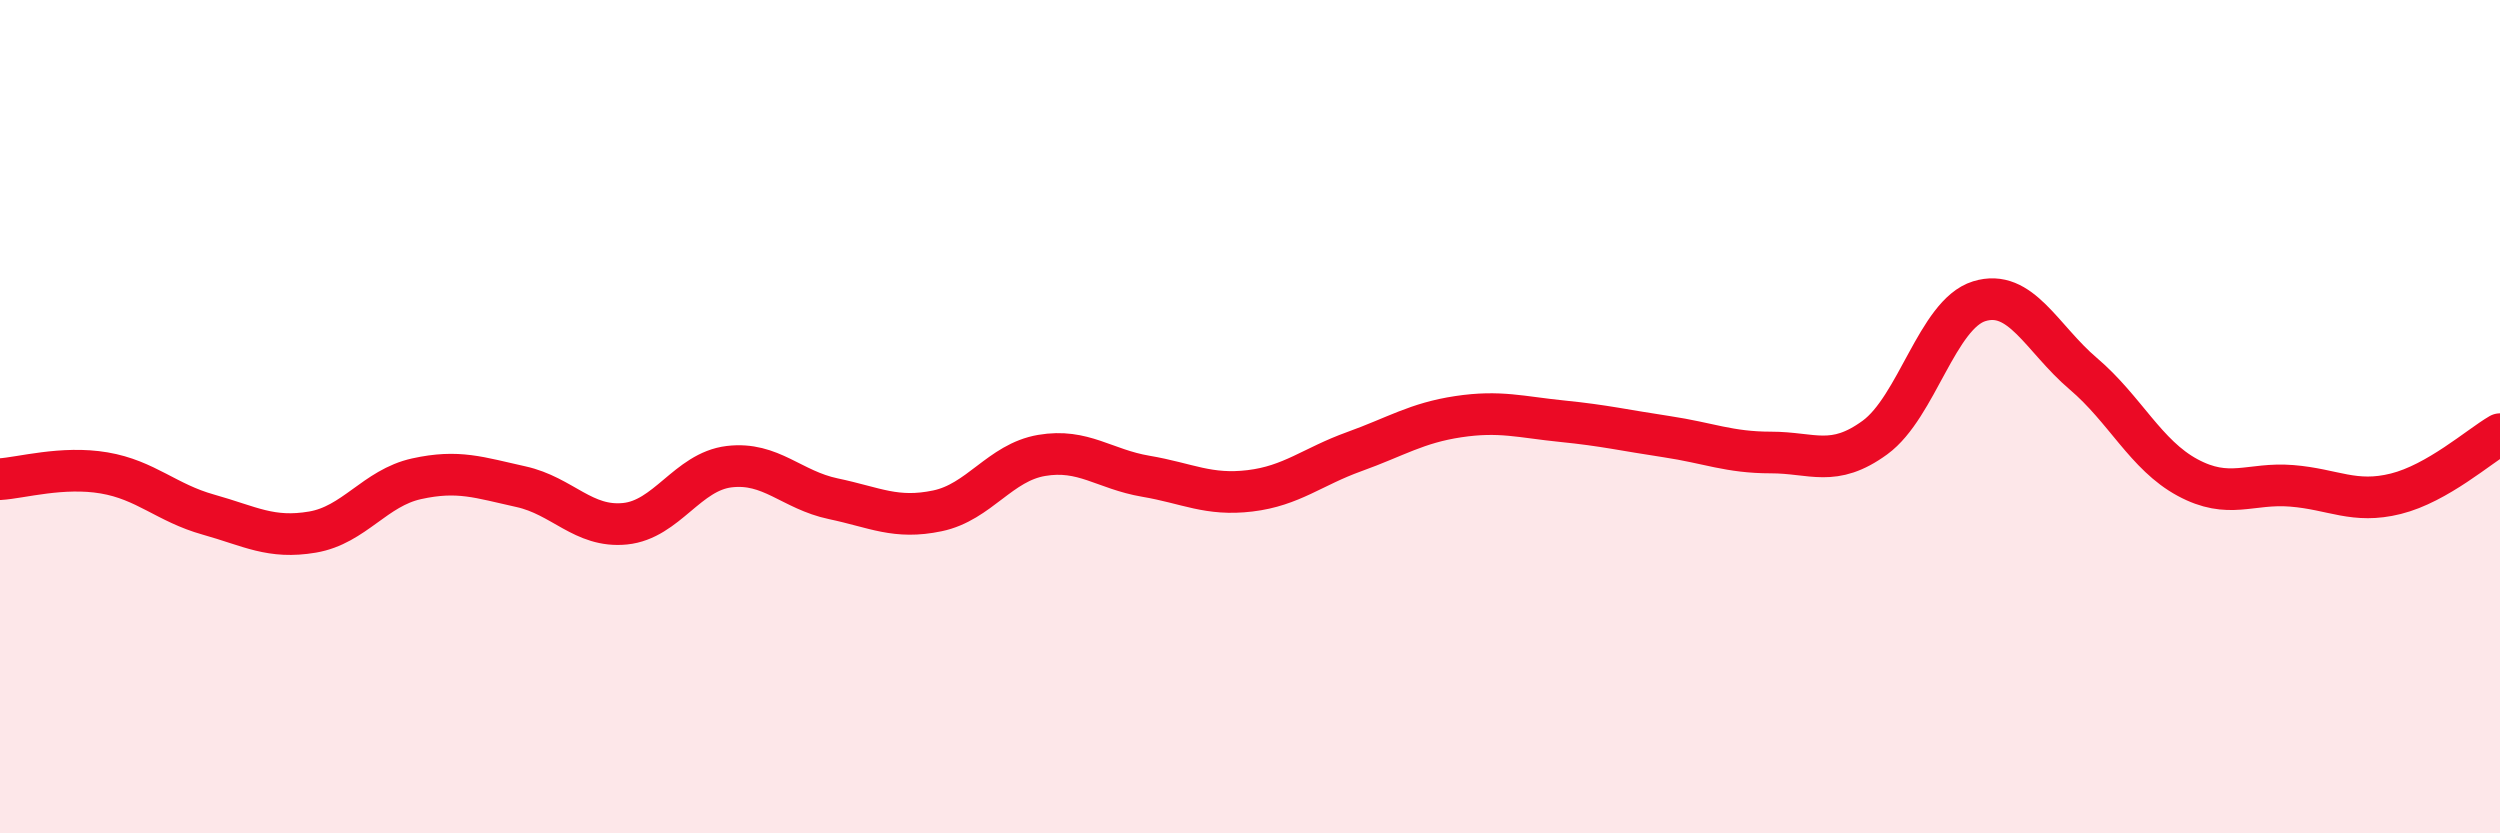
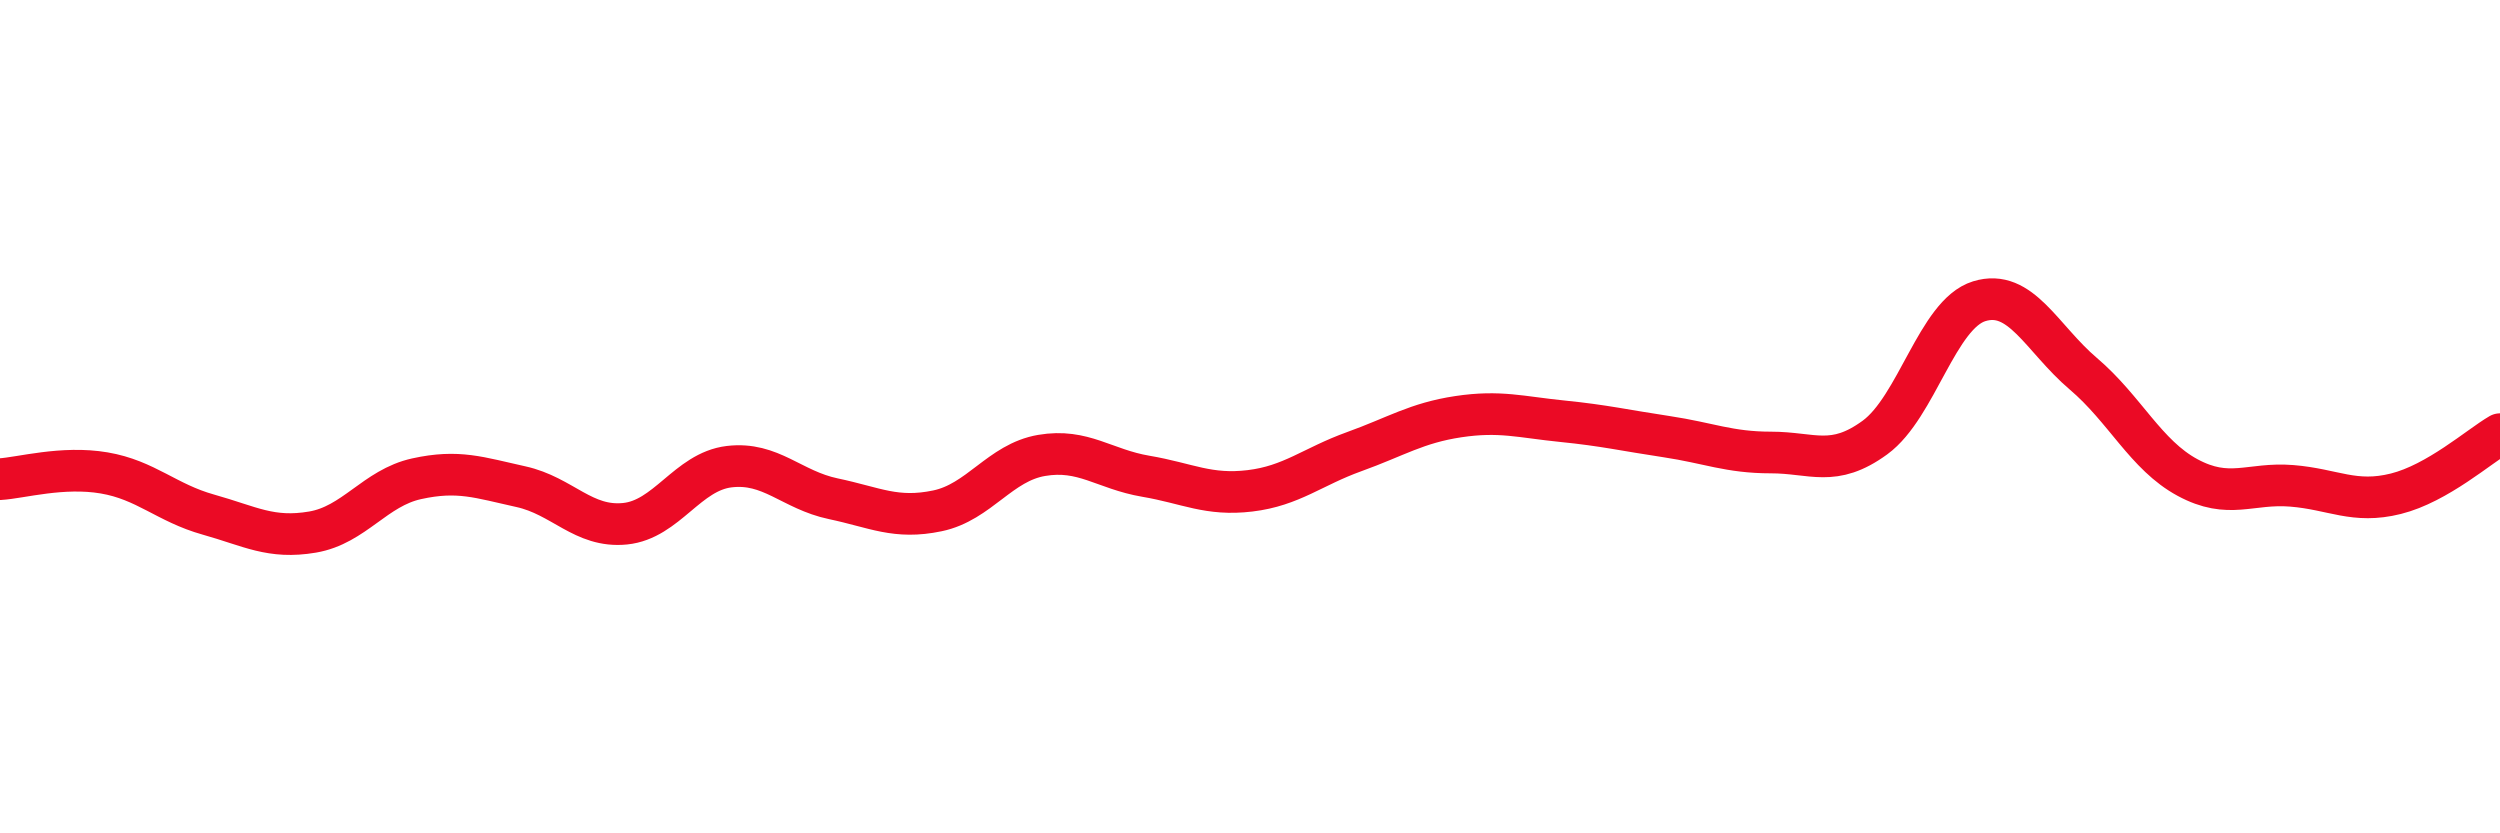
<svg xmlns="http://www.w3.org/2000/svg" width="60" height="20" viewBox="0 0 60 20">
-   <path d="M 0,11.5 C 0.5,11.47 1.5,11.18 2.5,11.35 C 3.5,11.52 4,12.07 5,12.35 C 6,12.63 6.5,12.94 7.5,12.77 C 8.5,12.6 9,11.71 10,11.49 C 11,11.27 11.5,11.46 12.5,11.68 C 13.5,11.9 14,12.67 15,12.57 C 16,12.47 16.5,11.32 17.5,11.2 C 18.5,11.08 19,11.76 20,11.97 C 21,12.18 21.5,12.47 22.5,12.26 C 23.5,12.05 24,11.1 25,10.93 C 26,10.76 26.5,11.26 27.5,11.43 C 28.5,11.6 29,11.9 30,11.78 C 31,11.66 31.5,11.2 32.5,10.84 C 33.5,10.48 34,10.15 35,10 C 36,9.85 36.5,10.01 37.5,10.11 C 38.5,10.21 39,10.33 40,10.48 C 41,10.63 41.5,10.86 42.5,10.86 C 43.5,10.86 44,11.23 45,10.5 C 46,9.77 46.5,7.54 47.5,7.23 C 48.5,6.92 49,8.12 50,8.97 C 51,9.82 51.5,10.92 52.5,11.46 C 53.5,12 54,11.58 55,11.66 C 56,11.74 56.5,12.1 57.5,11.85 C 58.5,11.6 59.5,10.71 60,10.42L60 20L0 20Z" fill="#EB0A25" opacity="0.1" stroke-linecap="round" stroke-linejoin="round" />
  <path d="M 0,11.5 C 0.5,11.47 1.5,11.18 2.5,11.35 C 3.5,11.52 4,12.07 5,12.35 C 6,12.63 6.5,12.94 7.5,12.77 C 8.5,12.6 9,11.71 10,11.49 C 11,11.27 11.5,11.46 12.5,11.68 C 13.5,11.9 14,12.67 15,12.57 C 16,12.47 16.5,11.32 17.5,11.2 C 18.5,11.08 19,11.76 20,11.97 C 21,12.18 21.5,12.47 22.5,12.26 C 23.5,12.05 24,11.1 25,10.93 C 26,10.76 26.5,11.26 27.5,11.43 C 28.5,11.6 29,11.9 30,11.78 C 31,11.66 31.5,11.2 32.5,10.84 C 33.5,10.48 34,10.15 35,10 C 36,9.85 36.5,10.01 37.5,10.11 C 38.5,10.21 39,10.33 40,10.48 C 41,10.63 41.5,10.86 42.5,10.86 C 43.5,10.86 44,11.23 45,10.5 C 46,9.77 46.5,7.54 47.5,7.23 C 48.5,6.92 49,8.12 50,8.97 C 51,9.82 51.5,10.92 52.5,11.46 C 53.5,12 54,11.58 55,11.66 C 56,11.74 56.5,12.1 57.5,11.85 C 58.5,11.6 59.5,10.71 60,10.42" stroke="#EB0A25" stroke-width="1" fill="none" stroke-linecap="round" stroke-linejoin="round" />
</svg>